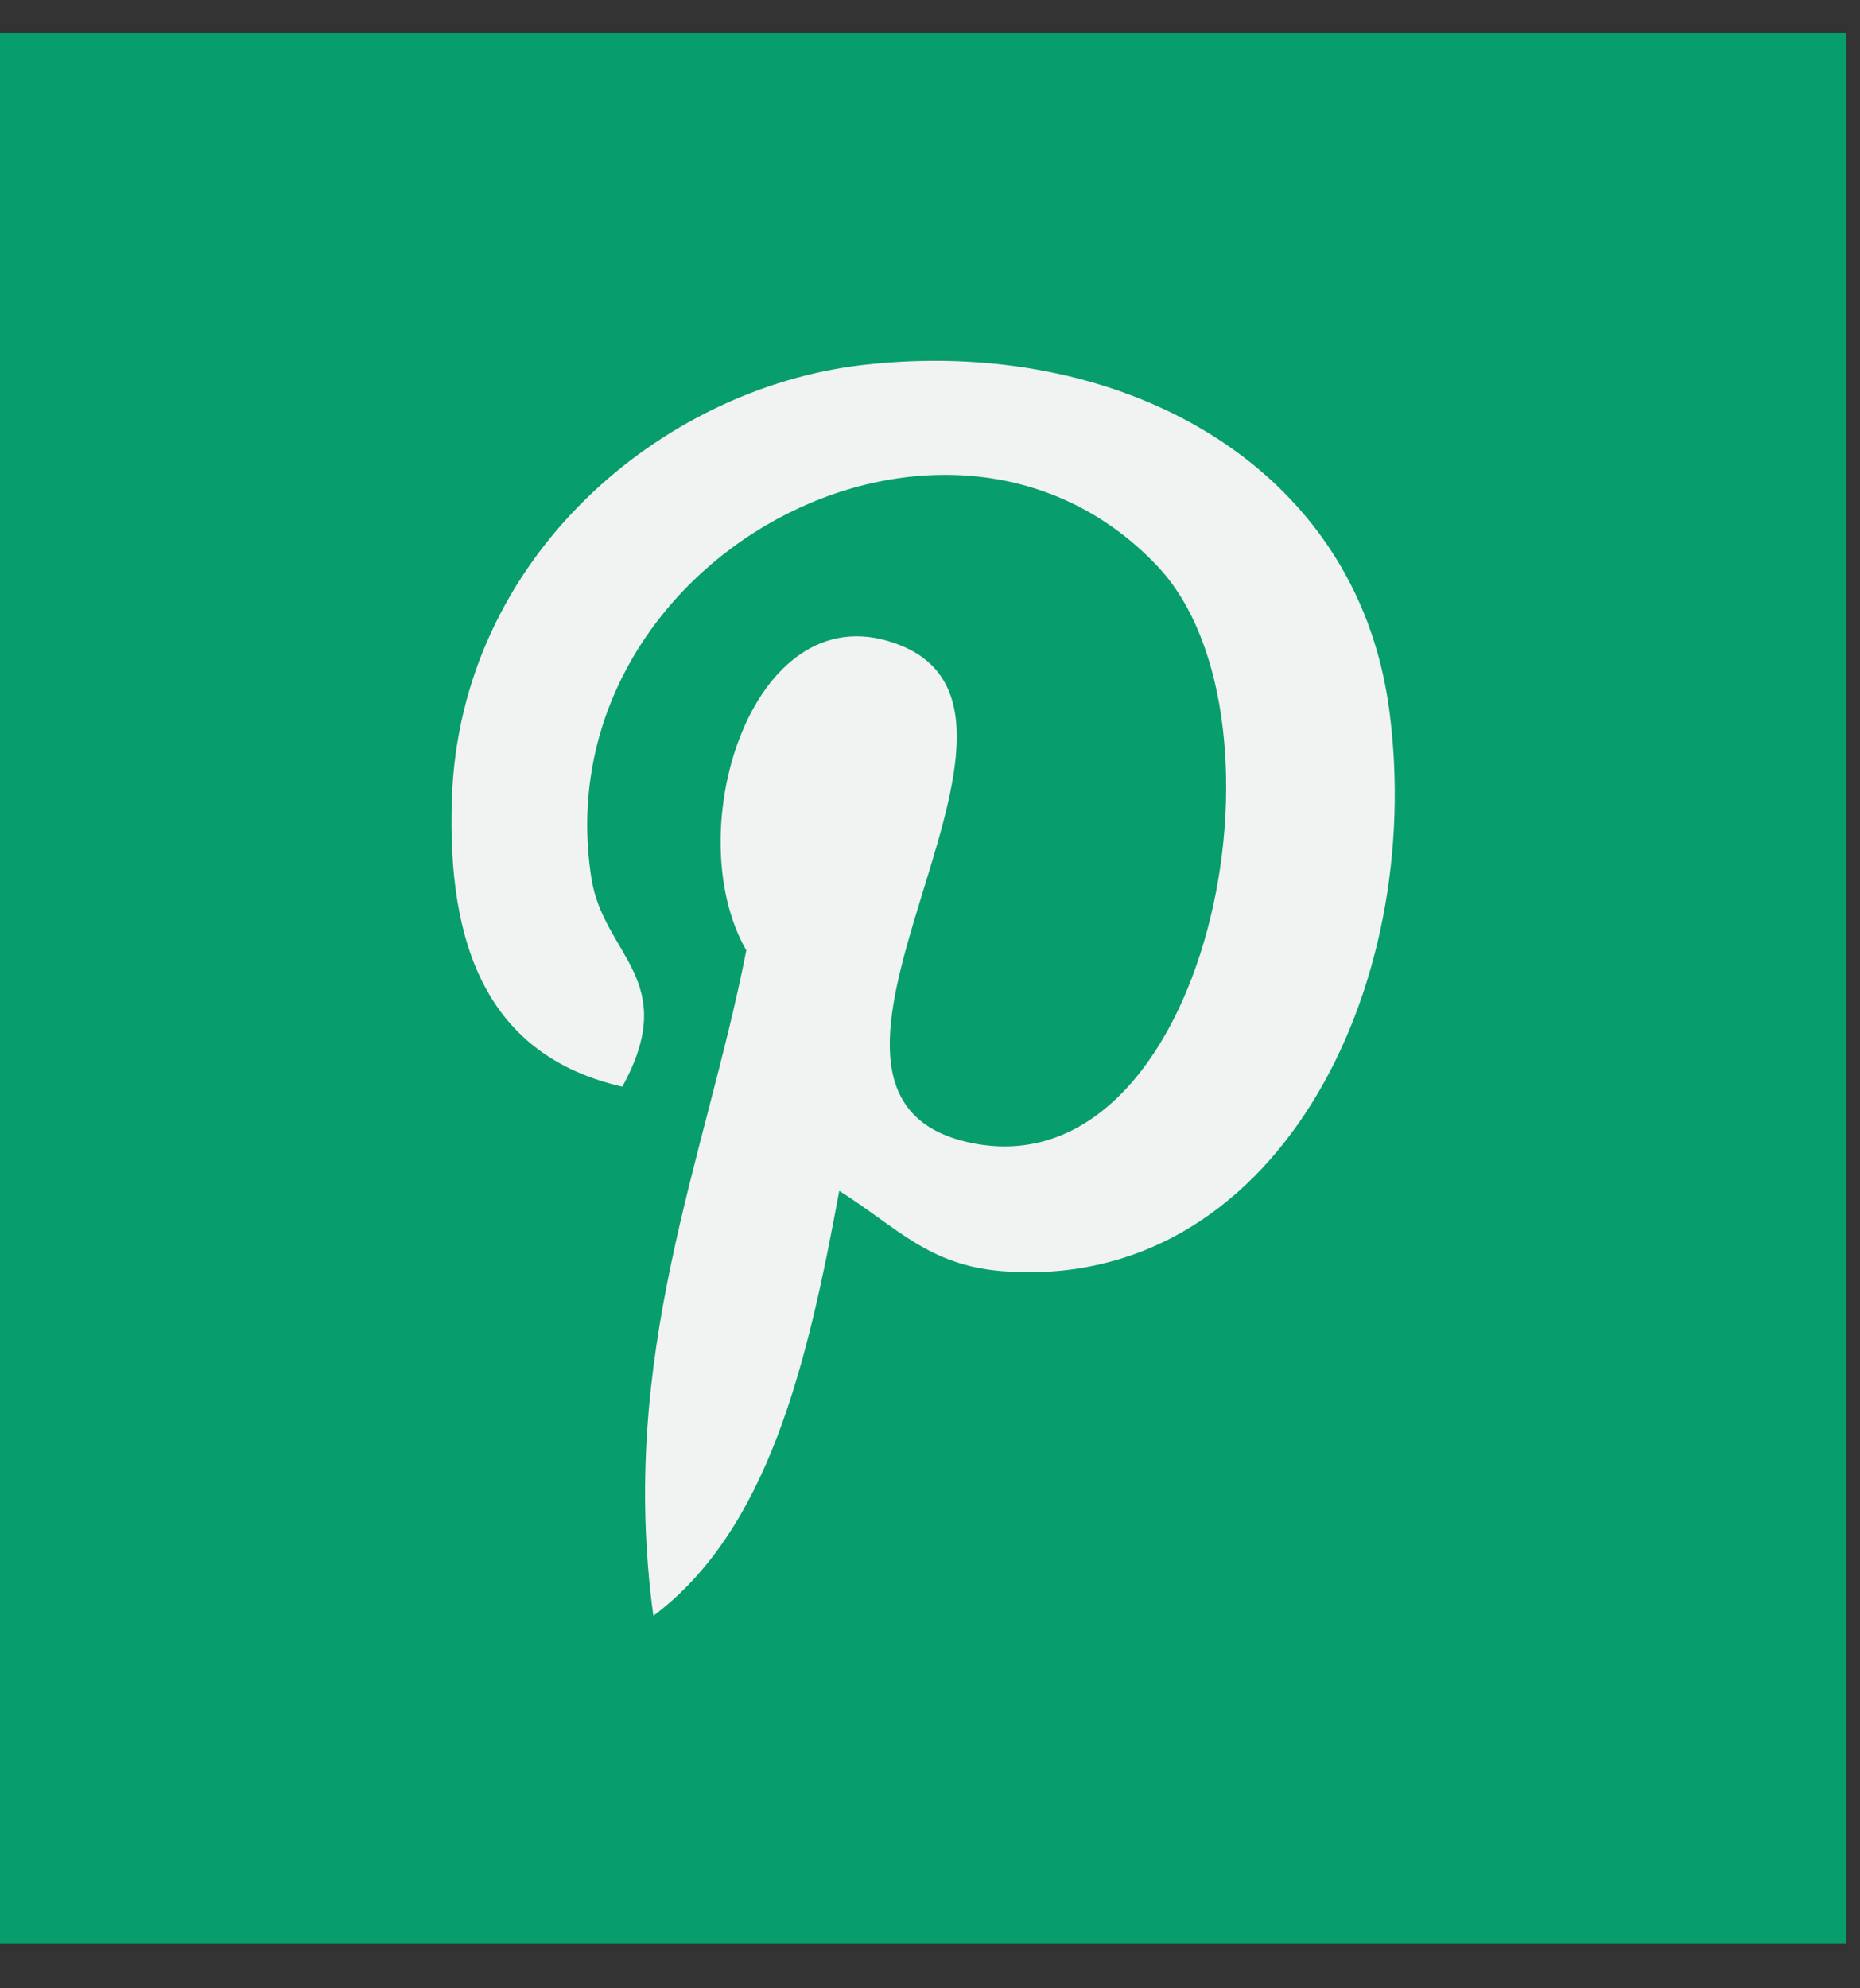
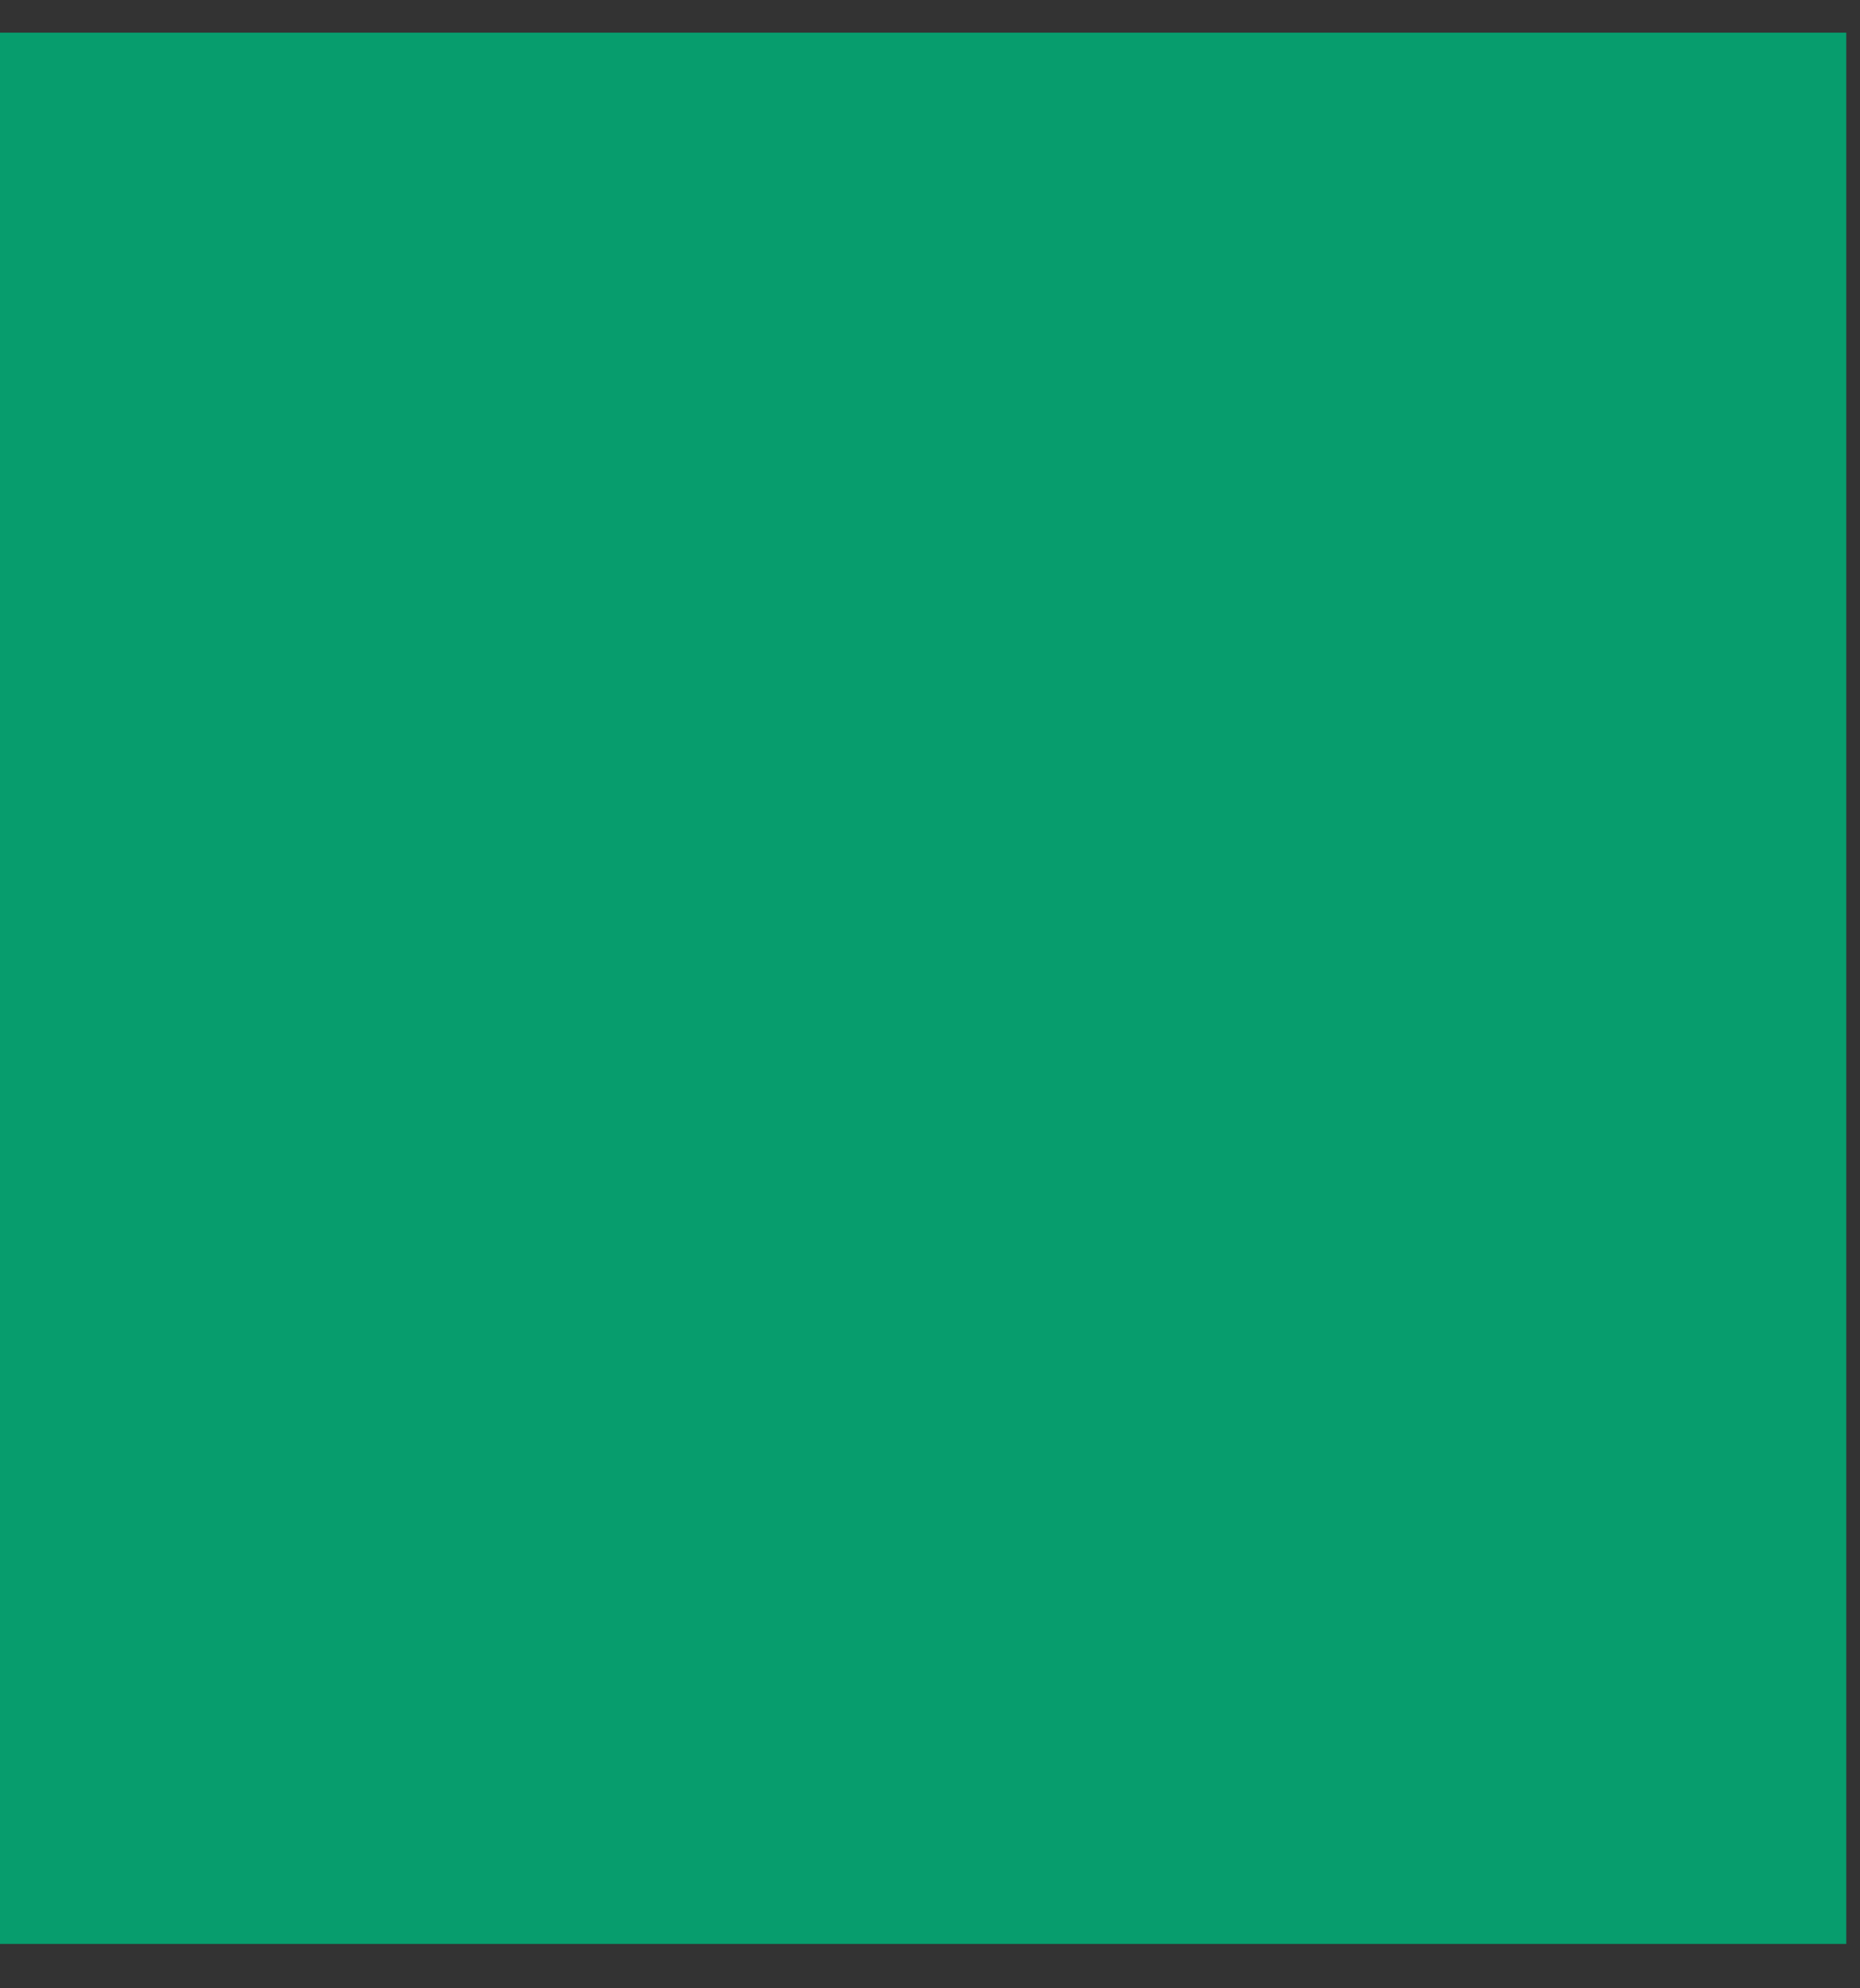
<svg xmlns="http://www.w3.org/2000/svg" width="29" height="31" viewBox="0 0 29 31" fill="none">
  <rect x="0" y="0" width="29" height="31" fill="#333333" stroke="none" />
  <path d="M28.786 0.509H0V30.308H28.786V0.509Z" fill="#079D6D" />
-   <path d="M15.621 19.818C14.471 19.724 13.987 19.135 13.085 18.567C12.589 21.261 11.983 23.844 10.187 25.193C9.633 21.122 11 18.063 11.636 14.818C10.554 12.929 11.767 9.13 14.052 10.067C16.863 11.219 11.617 17.085 15.14 17.819C18.816 18.583 20.318 11.214 18.037 8.817C14.742 5.356 8.447 8.739 9.221 13.693C9.41 14.904 10.619 15.272 9.703 16.943C7.595 16.459 6.966 14.738 7.046 12.443C7.177 8.687 10.307 6.056 13.447 5.691C17.419 5.231 21.146 7.201 21.66 11.067C22.24 15.43 19.867 20.156 15.621 19.818Z" fill="#F1F2F2" />
</svg>